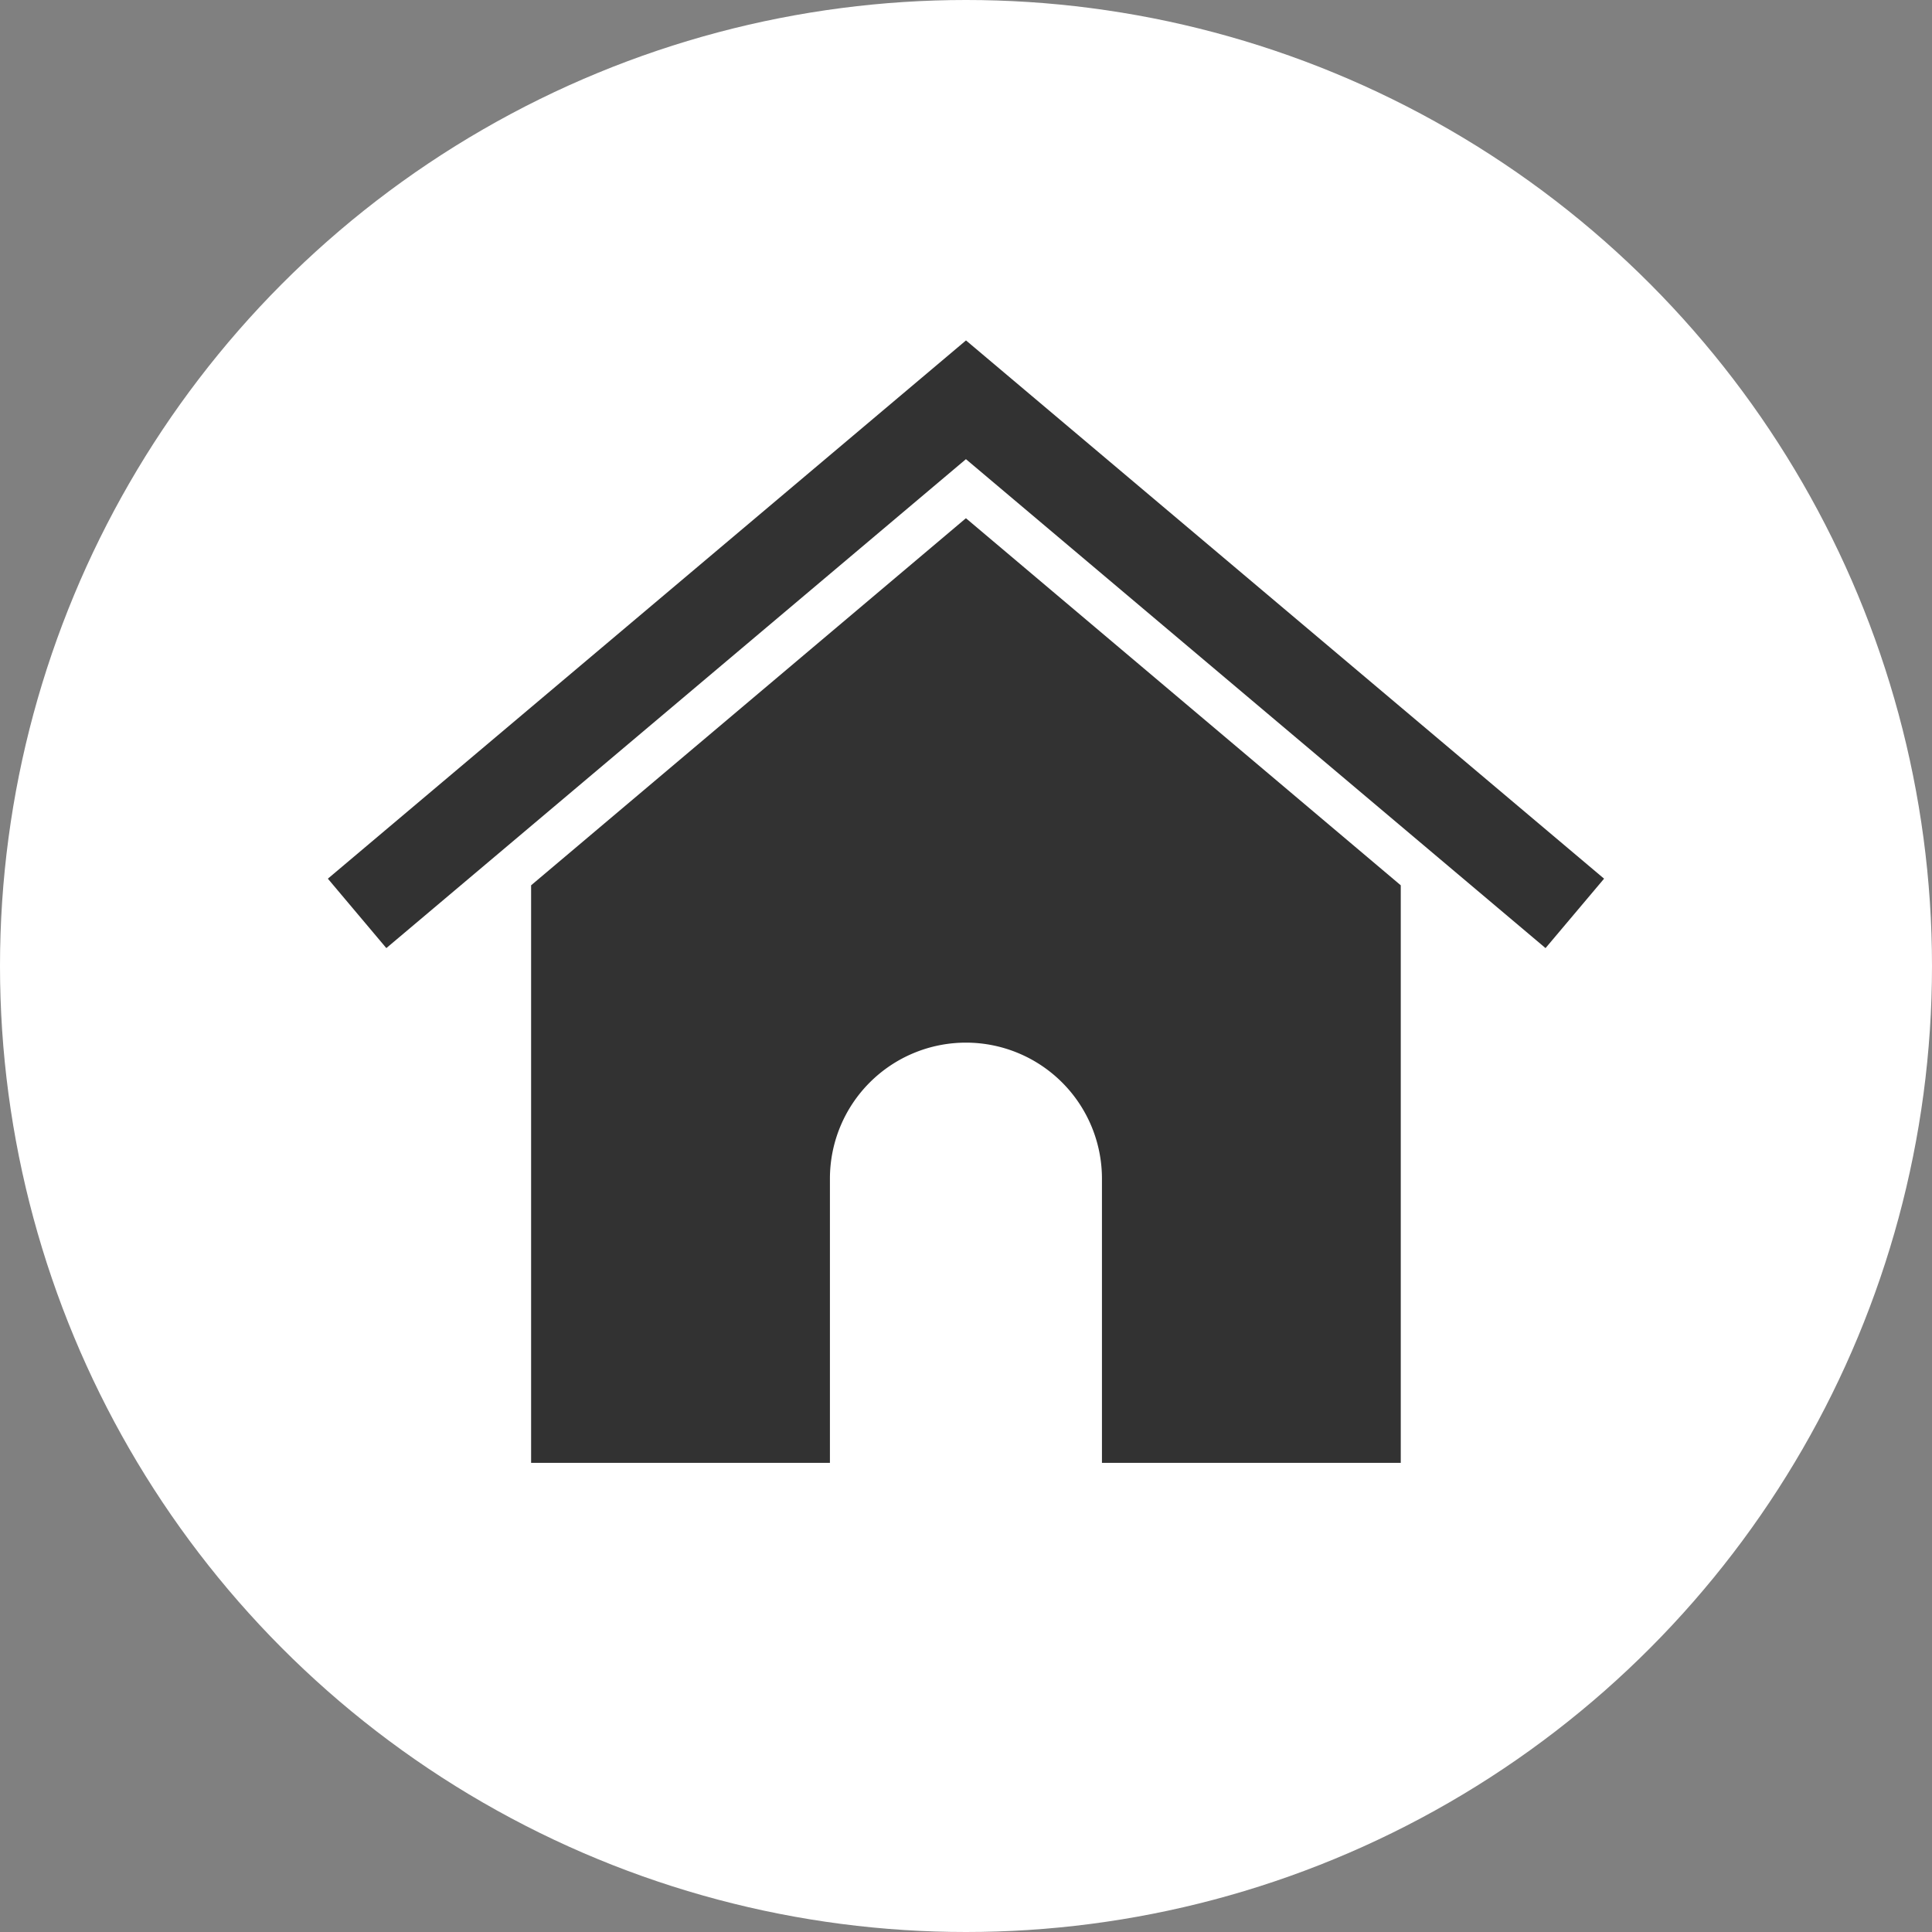
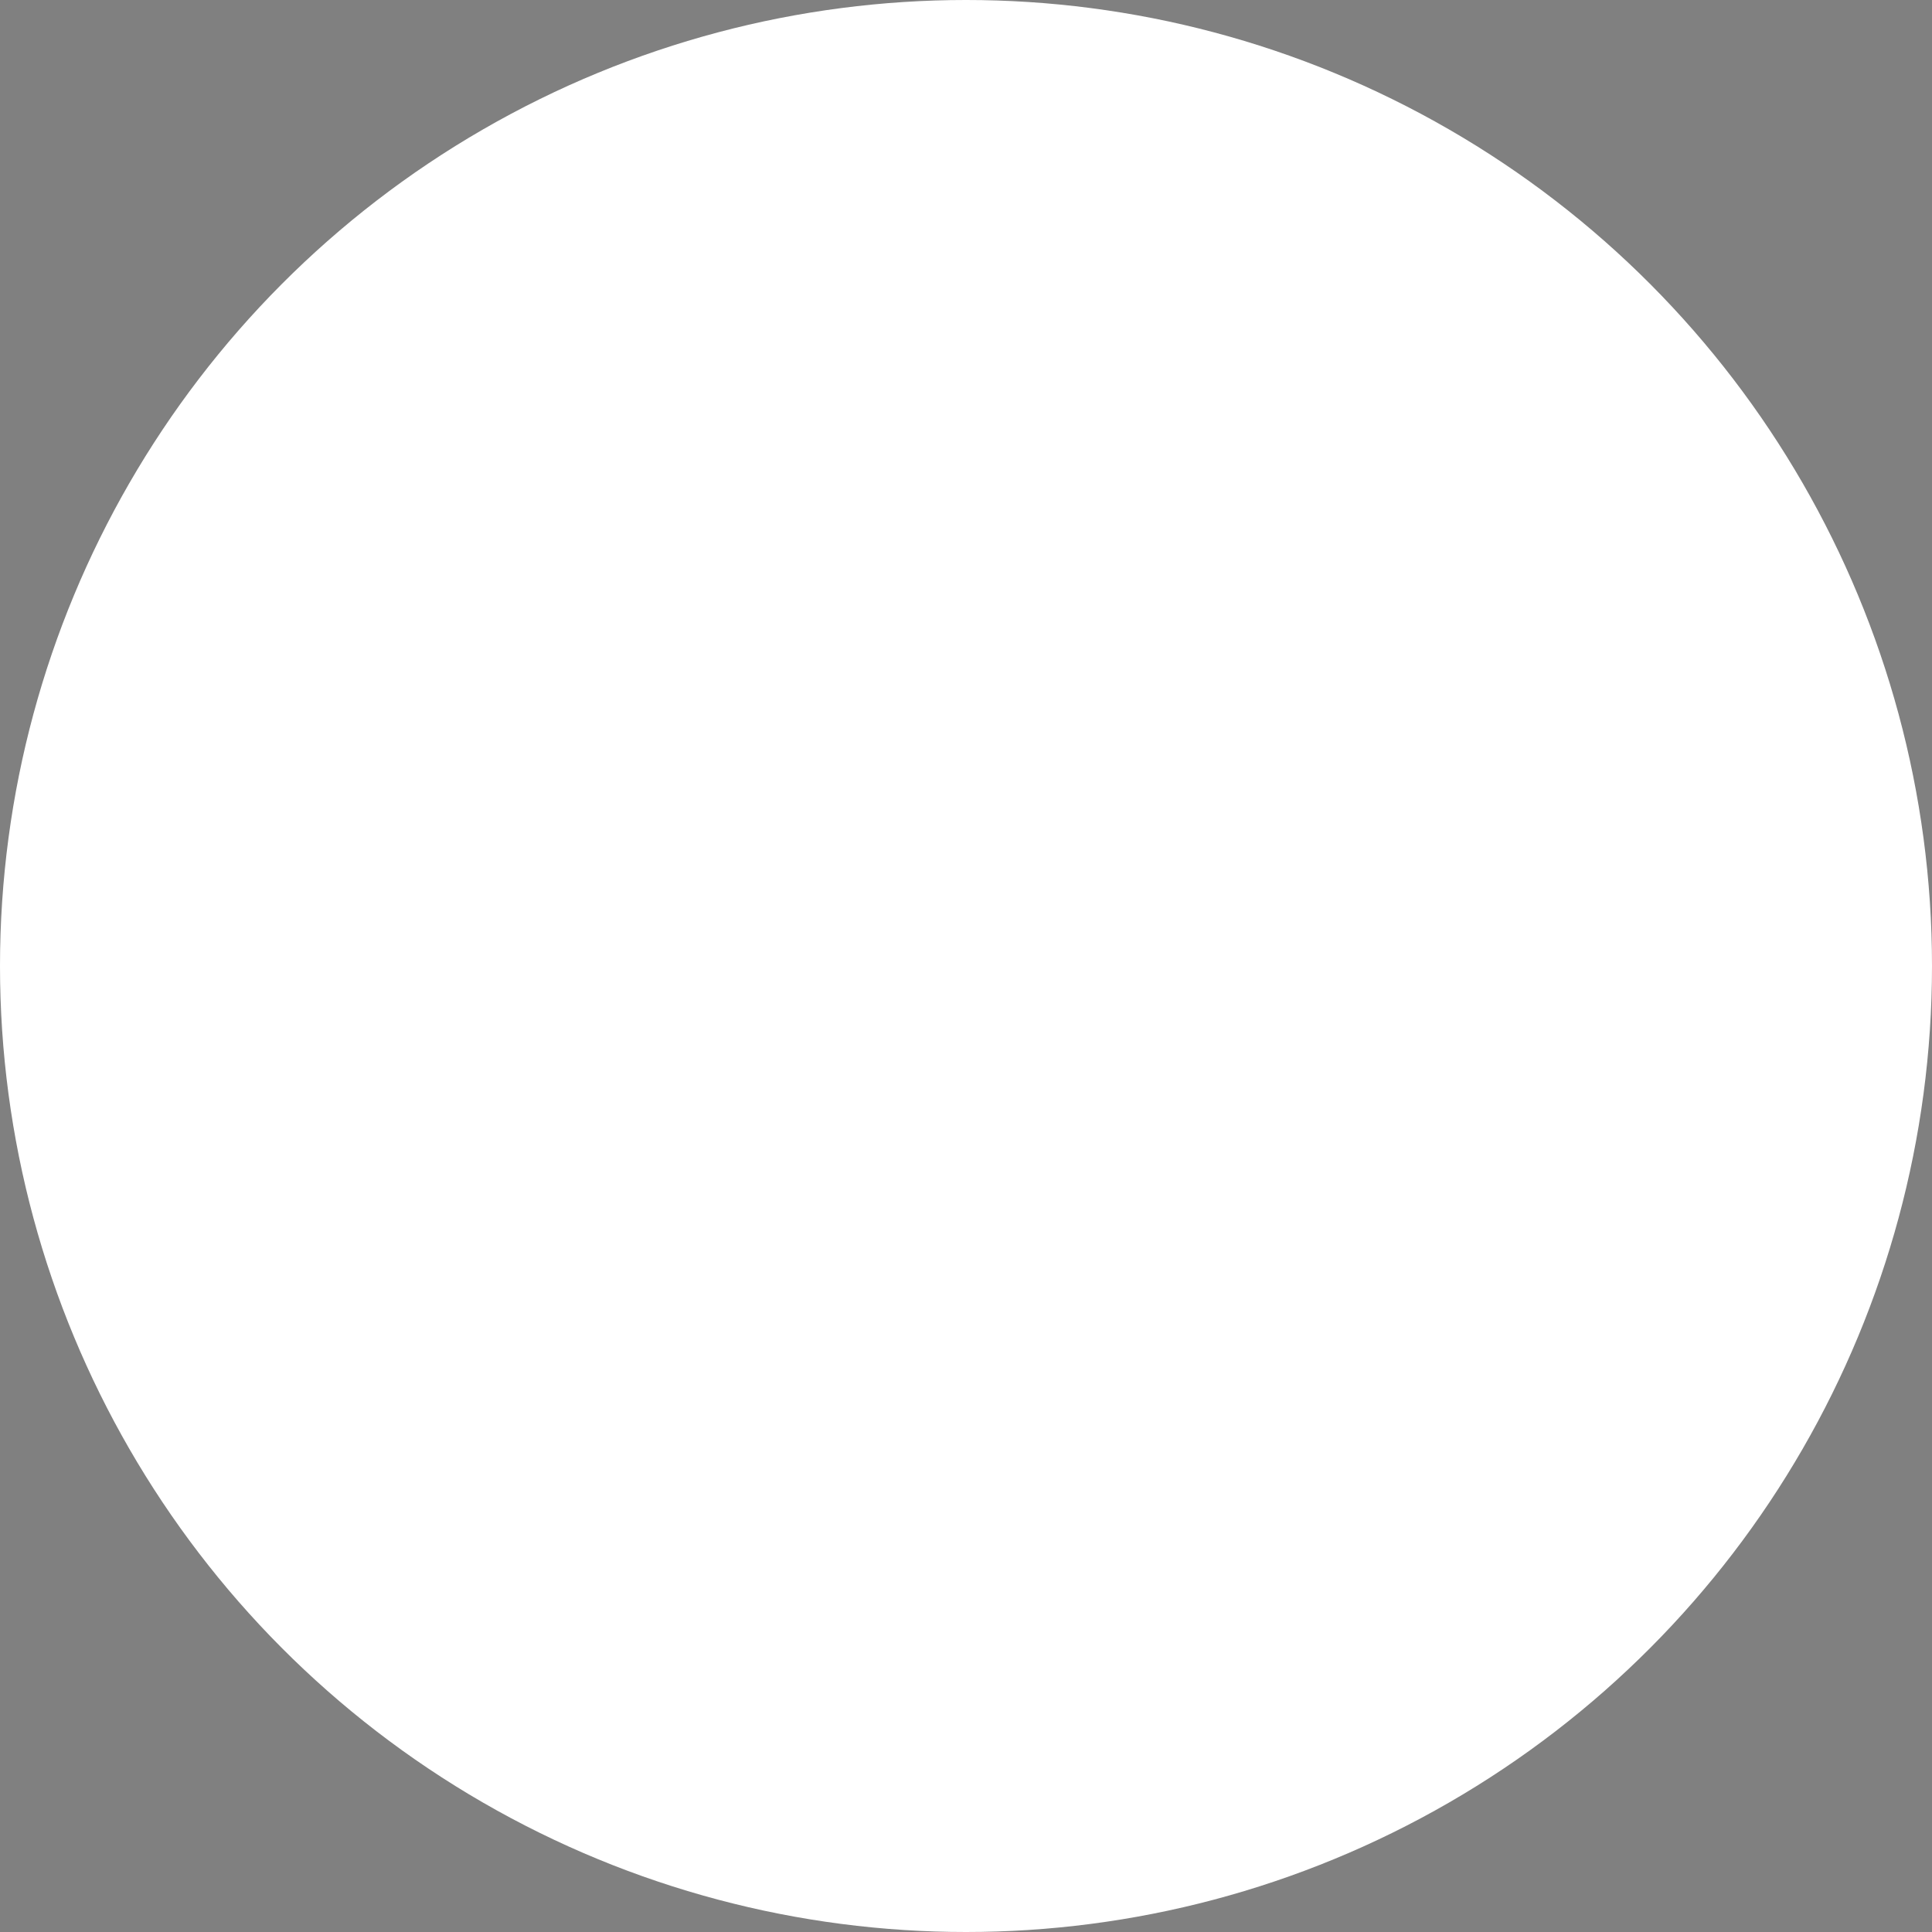
<svg xmlns="http://www.w3.org/2000/svg" width="30" height="30" viewBox="0 0 30 30">
  <rect x="0" y="0" width="30" height="30" fill="#808080" stroke="none" />
  <defs>
    <clipPath id="clip-path">
-       <rect id="長方形_8621" data-name="長方形 8621" width="19.818" height="17.429" fill="none" />
-     </clipPath>
+       </clipPath>
  </defs>
  <g id="グループ_84200" data-name="グループ 84200" transform="translate(-440 -1840)">
    <circle id="楕円形_136" data-name="楕円形 136" cx="15" cy="15" r="15" transform="translate(440 1840)" fill="#fff" />
    <g id="グループ_84199" data-name="グループ 84199" transform="translate(445.091 1845.286)">
-       <path id="パス_141451" data-name="パス 141451" d="M9.909,0,0,8.358.908,9.436l9-7.592,9,7.592.909-1.078Z" fill="#323232" />
      <g id="グループ_84198" data-name="グループ 84198" transform="translate(0 0)">
        <g id="グループ_84197" data-name="グループ 84197" clip-path="url(#clip-path)">
-           <path id="パス_141452" data-name="パス 141452" d="M41.227,29.982l-6.752-5.7-6.752,5.7V38.95h4.64V34.537a2.112,2.112,0,1,1,4.224,0V38.95h4.64Z" transform="translate(-24.567 -21.521)" fill="#323232" />
-         </g>
+           </g>
      </g>
    </g>
  </g>
</svg>